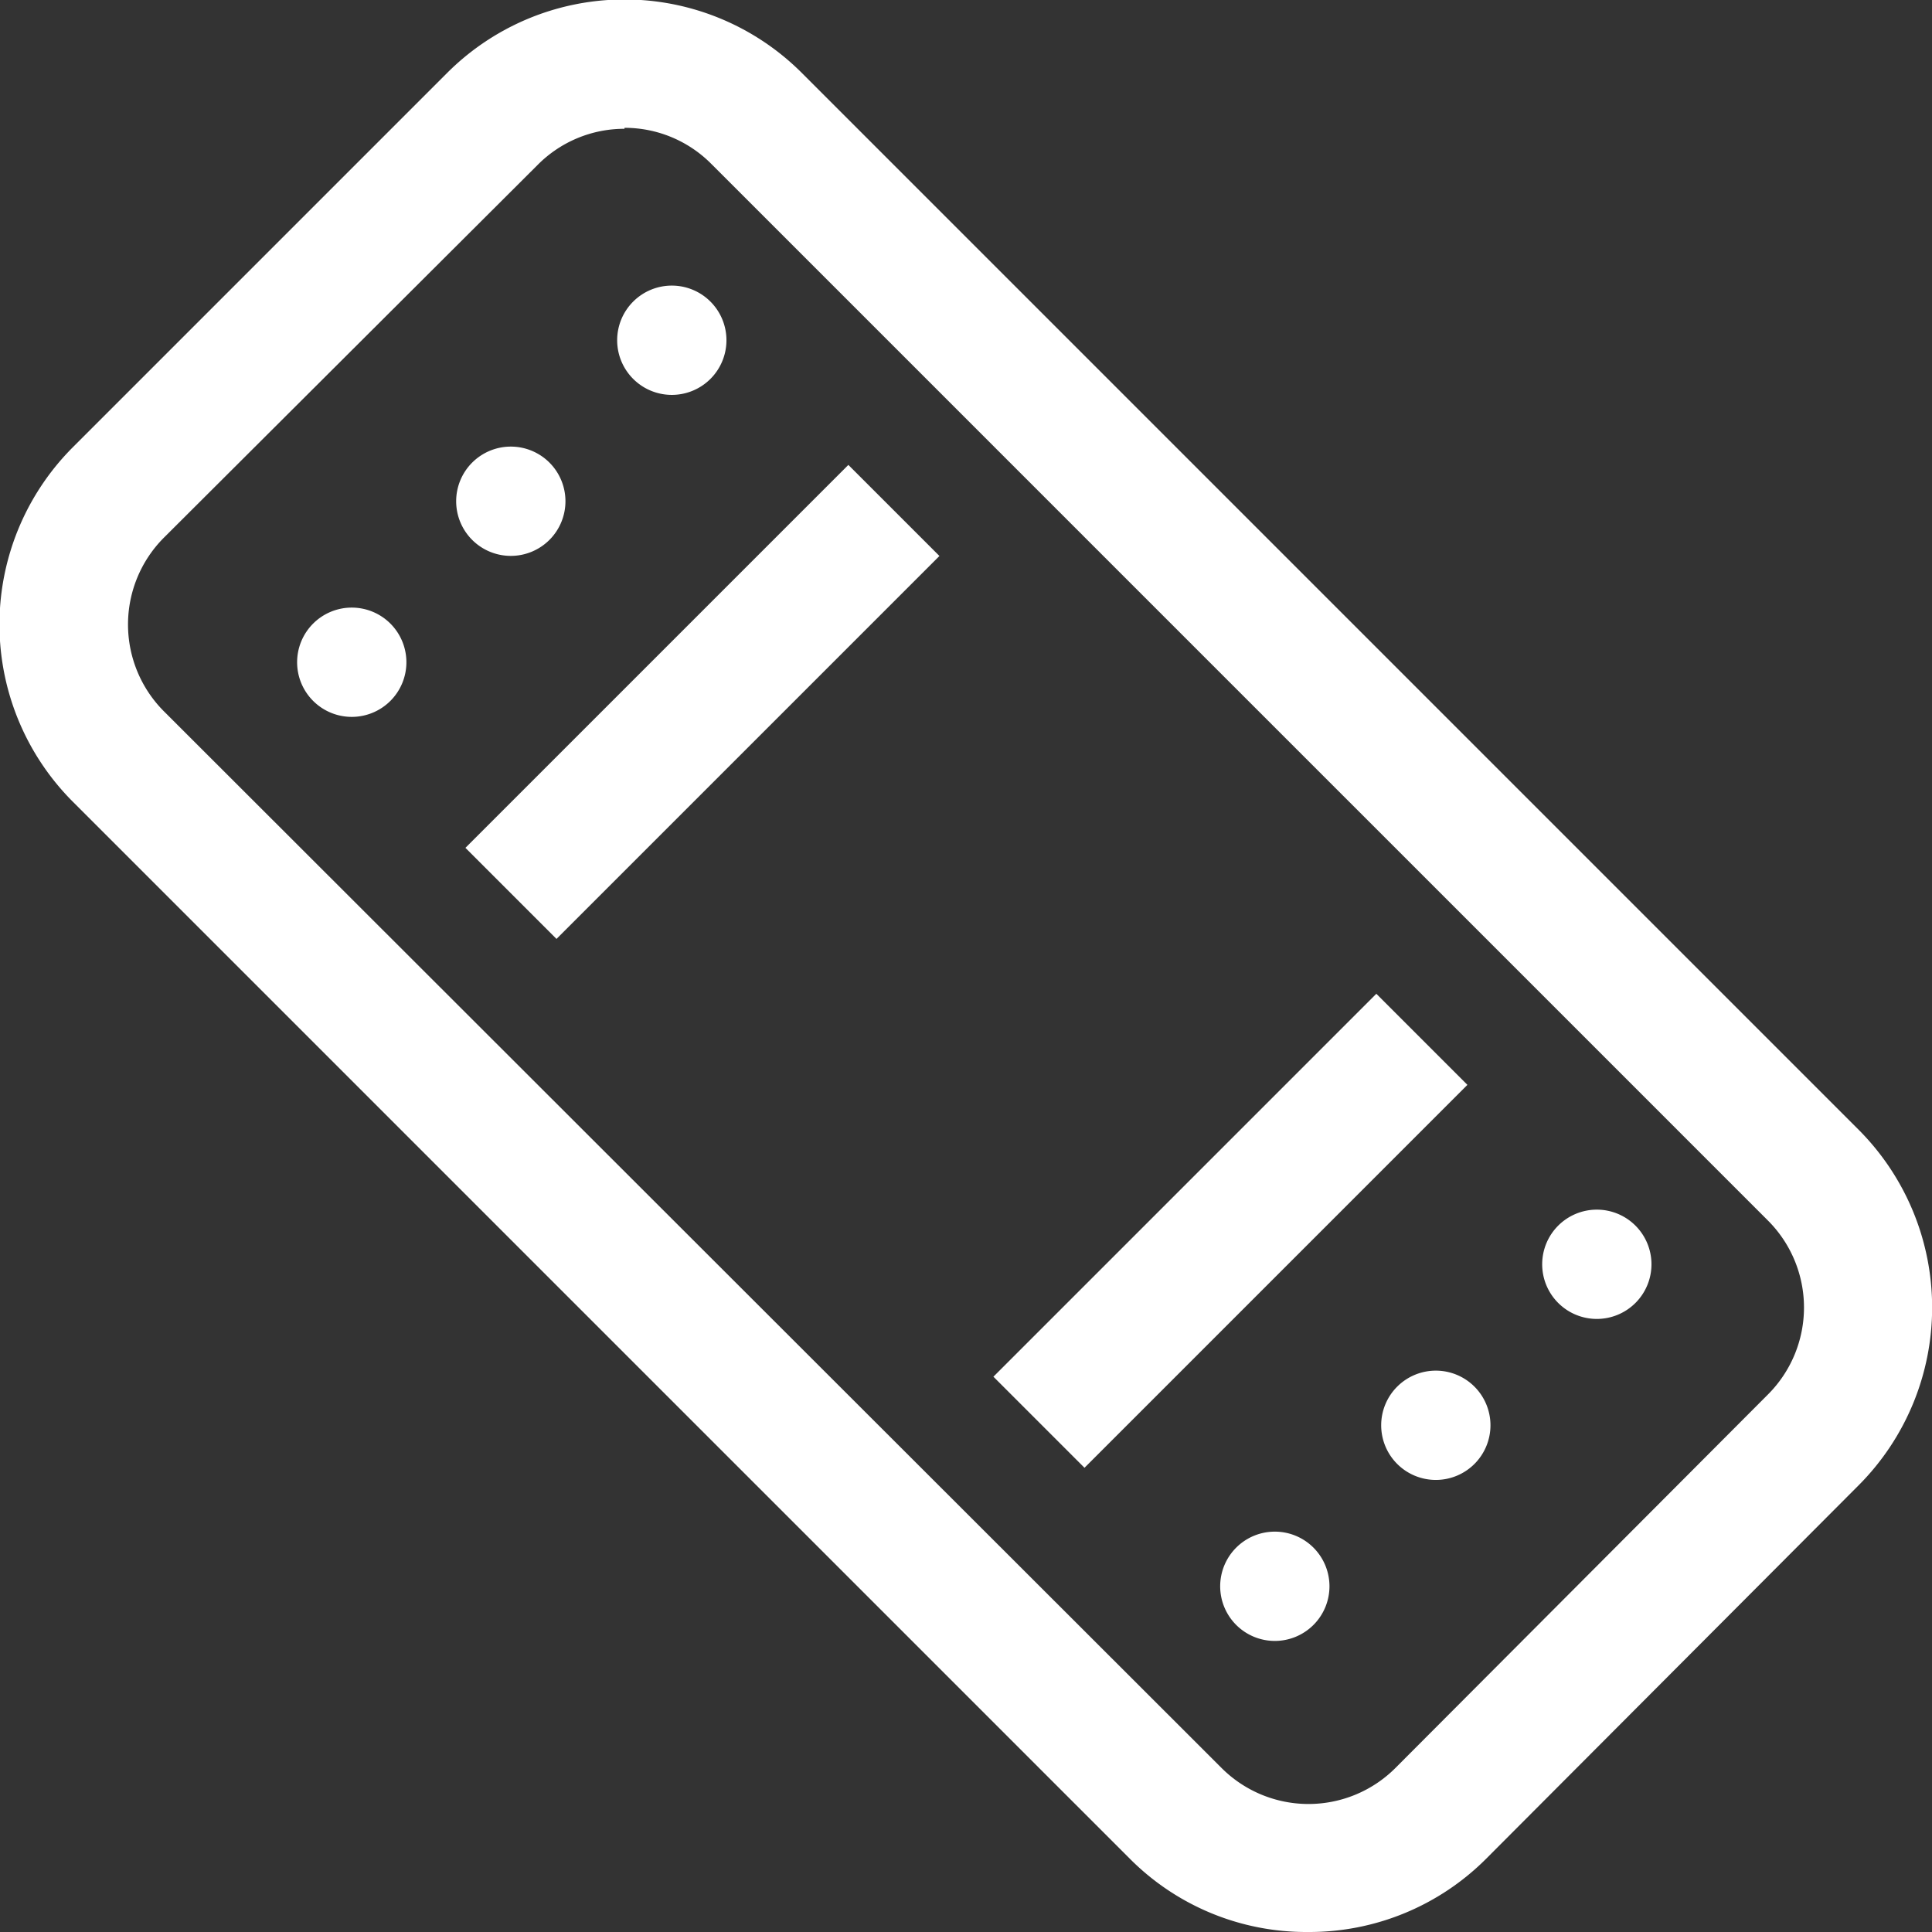
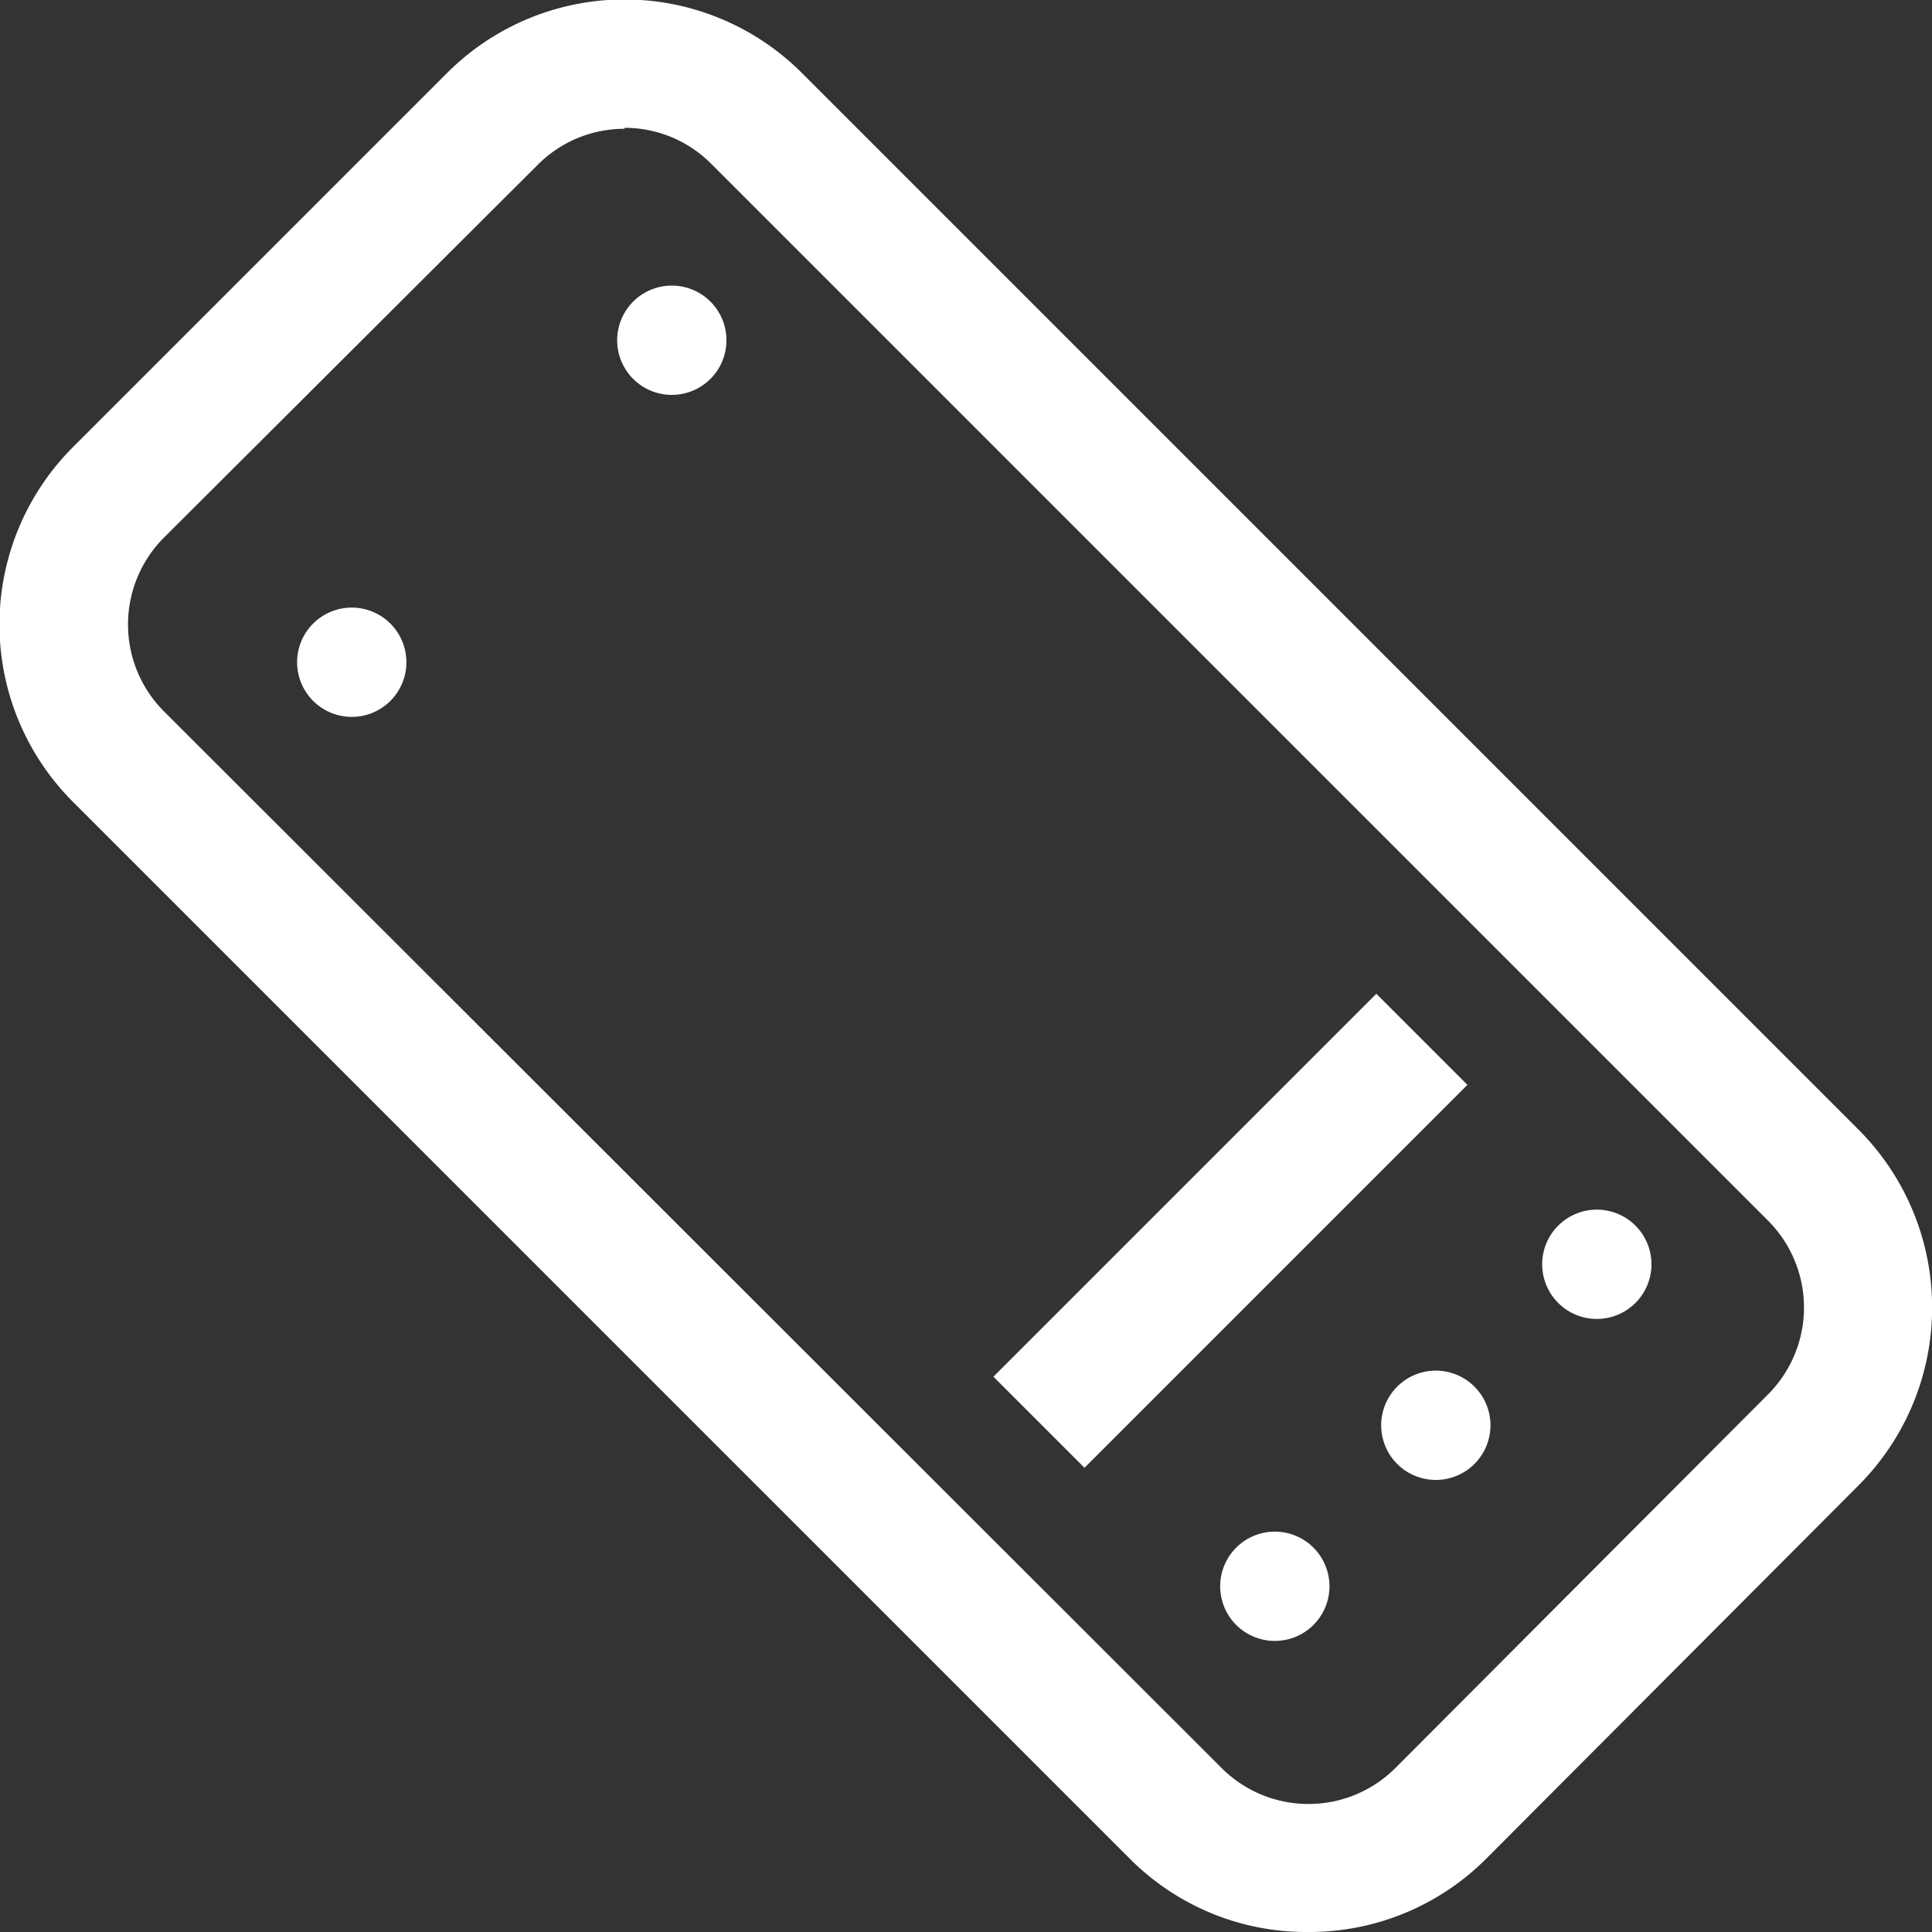
<svg xmlns="http://www.w3.org/2000/svg" viewBox="0 0 19.8 19.8">
  <rect x="0" y="0" width="19.8" height="19.8" fill="#333333" stroke="none" />
  <defs>
    <style>.cls-1{fill:#fff;}</style>
  </defs>
  <title>Risorsa 22</title>
  <g id="Livello_2" data-name="Livello 2">
    <g id="Livello_1-2" data-name="Livello 1">
      <path class="cls-1" d="M13.4,19.8a2.55,2.55,0,0,1-1.82-.75L.75,8.22a2.57,2.57,0,0,1,0-3.64L4.58.75a2.57,2.57,0,0,1,3.64,0L19.05,11.58a2.58,2.58,0,0,1,0,3.64l-3.82,3.83a2.56,2.56,0,0,1-1.82.75M6.4,1.32a1.25,1.25,0,0,0-.89.37L1.68,5.51a1.26,1.26,0,0,0,0,1.78L12.52,18.12a1.26,1.26,0,0,0,1.78,0l3.82-3.83a1.26,1.26,0,0,0,0-1.78L7.29,1.68a1.25,1.25,0,0,0-.89-.37" />
-       <rect class="cls-1" x="4.42" y="6.54" width="5.55" height="1.32" transform="translate(-2.98 7.19) rotate(-45)" />
      <rect class="cls-1" x="9.83" y="11.95" width="5.55" height="1.32" transform="translate(-5.22 12.61) rotate(-45)" />
      <path class="cls-1" d="M4,6.39a.56.56,0,1,1-.79,0,.56.56,0,0,1,.79,0" />
-       <path class="cls-1" d="M5.63,4.74a.56.56,0,1,1-.79,0,.56.56,0,0,1,.79,0" />
      <path class="cls-1" d="M7.28,3.09a.56.56,0,1,1-.79,0,.56.56,0,0,1,.79,0" />
      <path class="cls-1" d="M13.46,15.86a.56.56,0,1,1-.79,0,.56.56,0,0,1,.79,0" />
      <path class="cls-1" d="M15.11,14.21a.56.56,0,1,1-.79,0,.56.56,0,0,1,.79,0" />
      <path class="cls-1" d="M16.76,12.56a.56.56,0,1,1-.79,0,.56.56,0,0,1,.79,0" />
    </g>
  </g>
</svg>